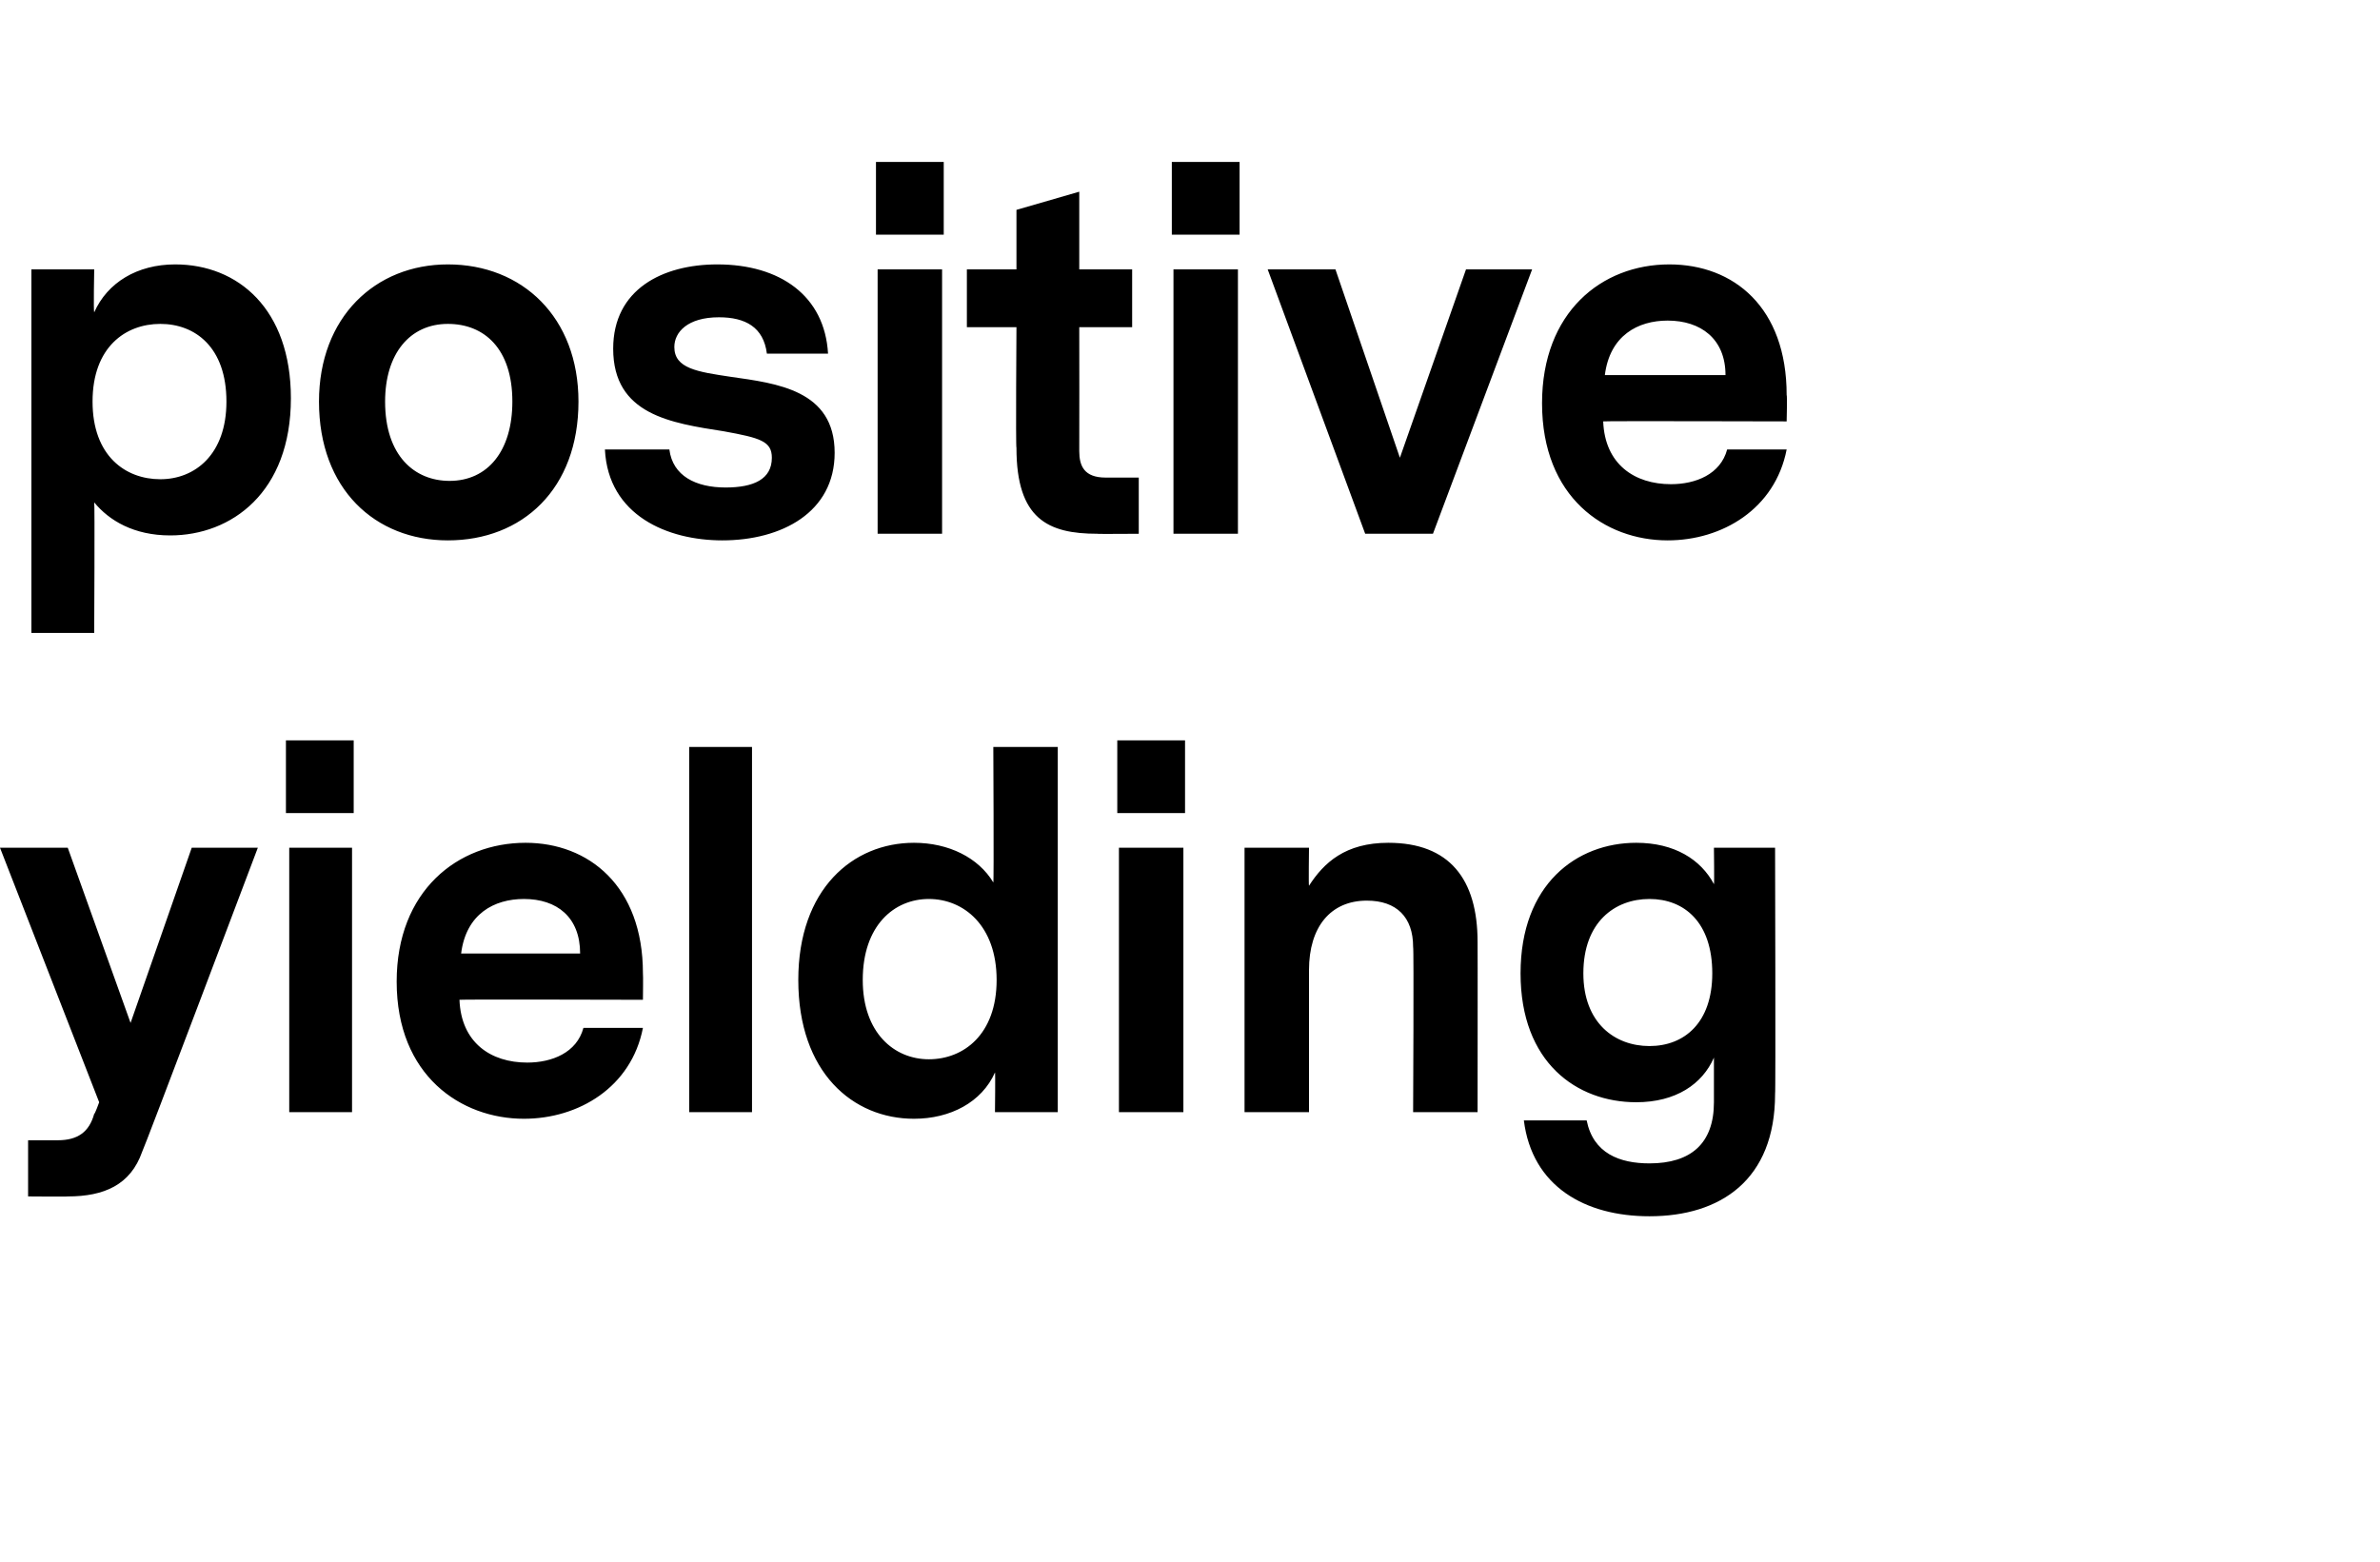
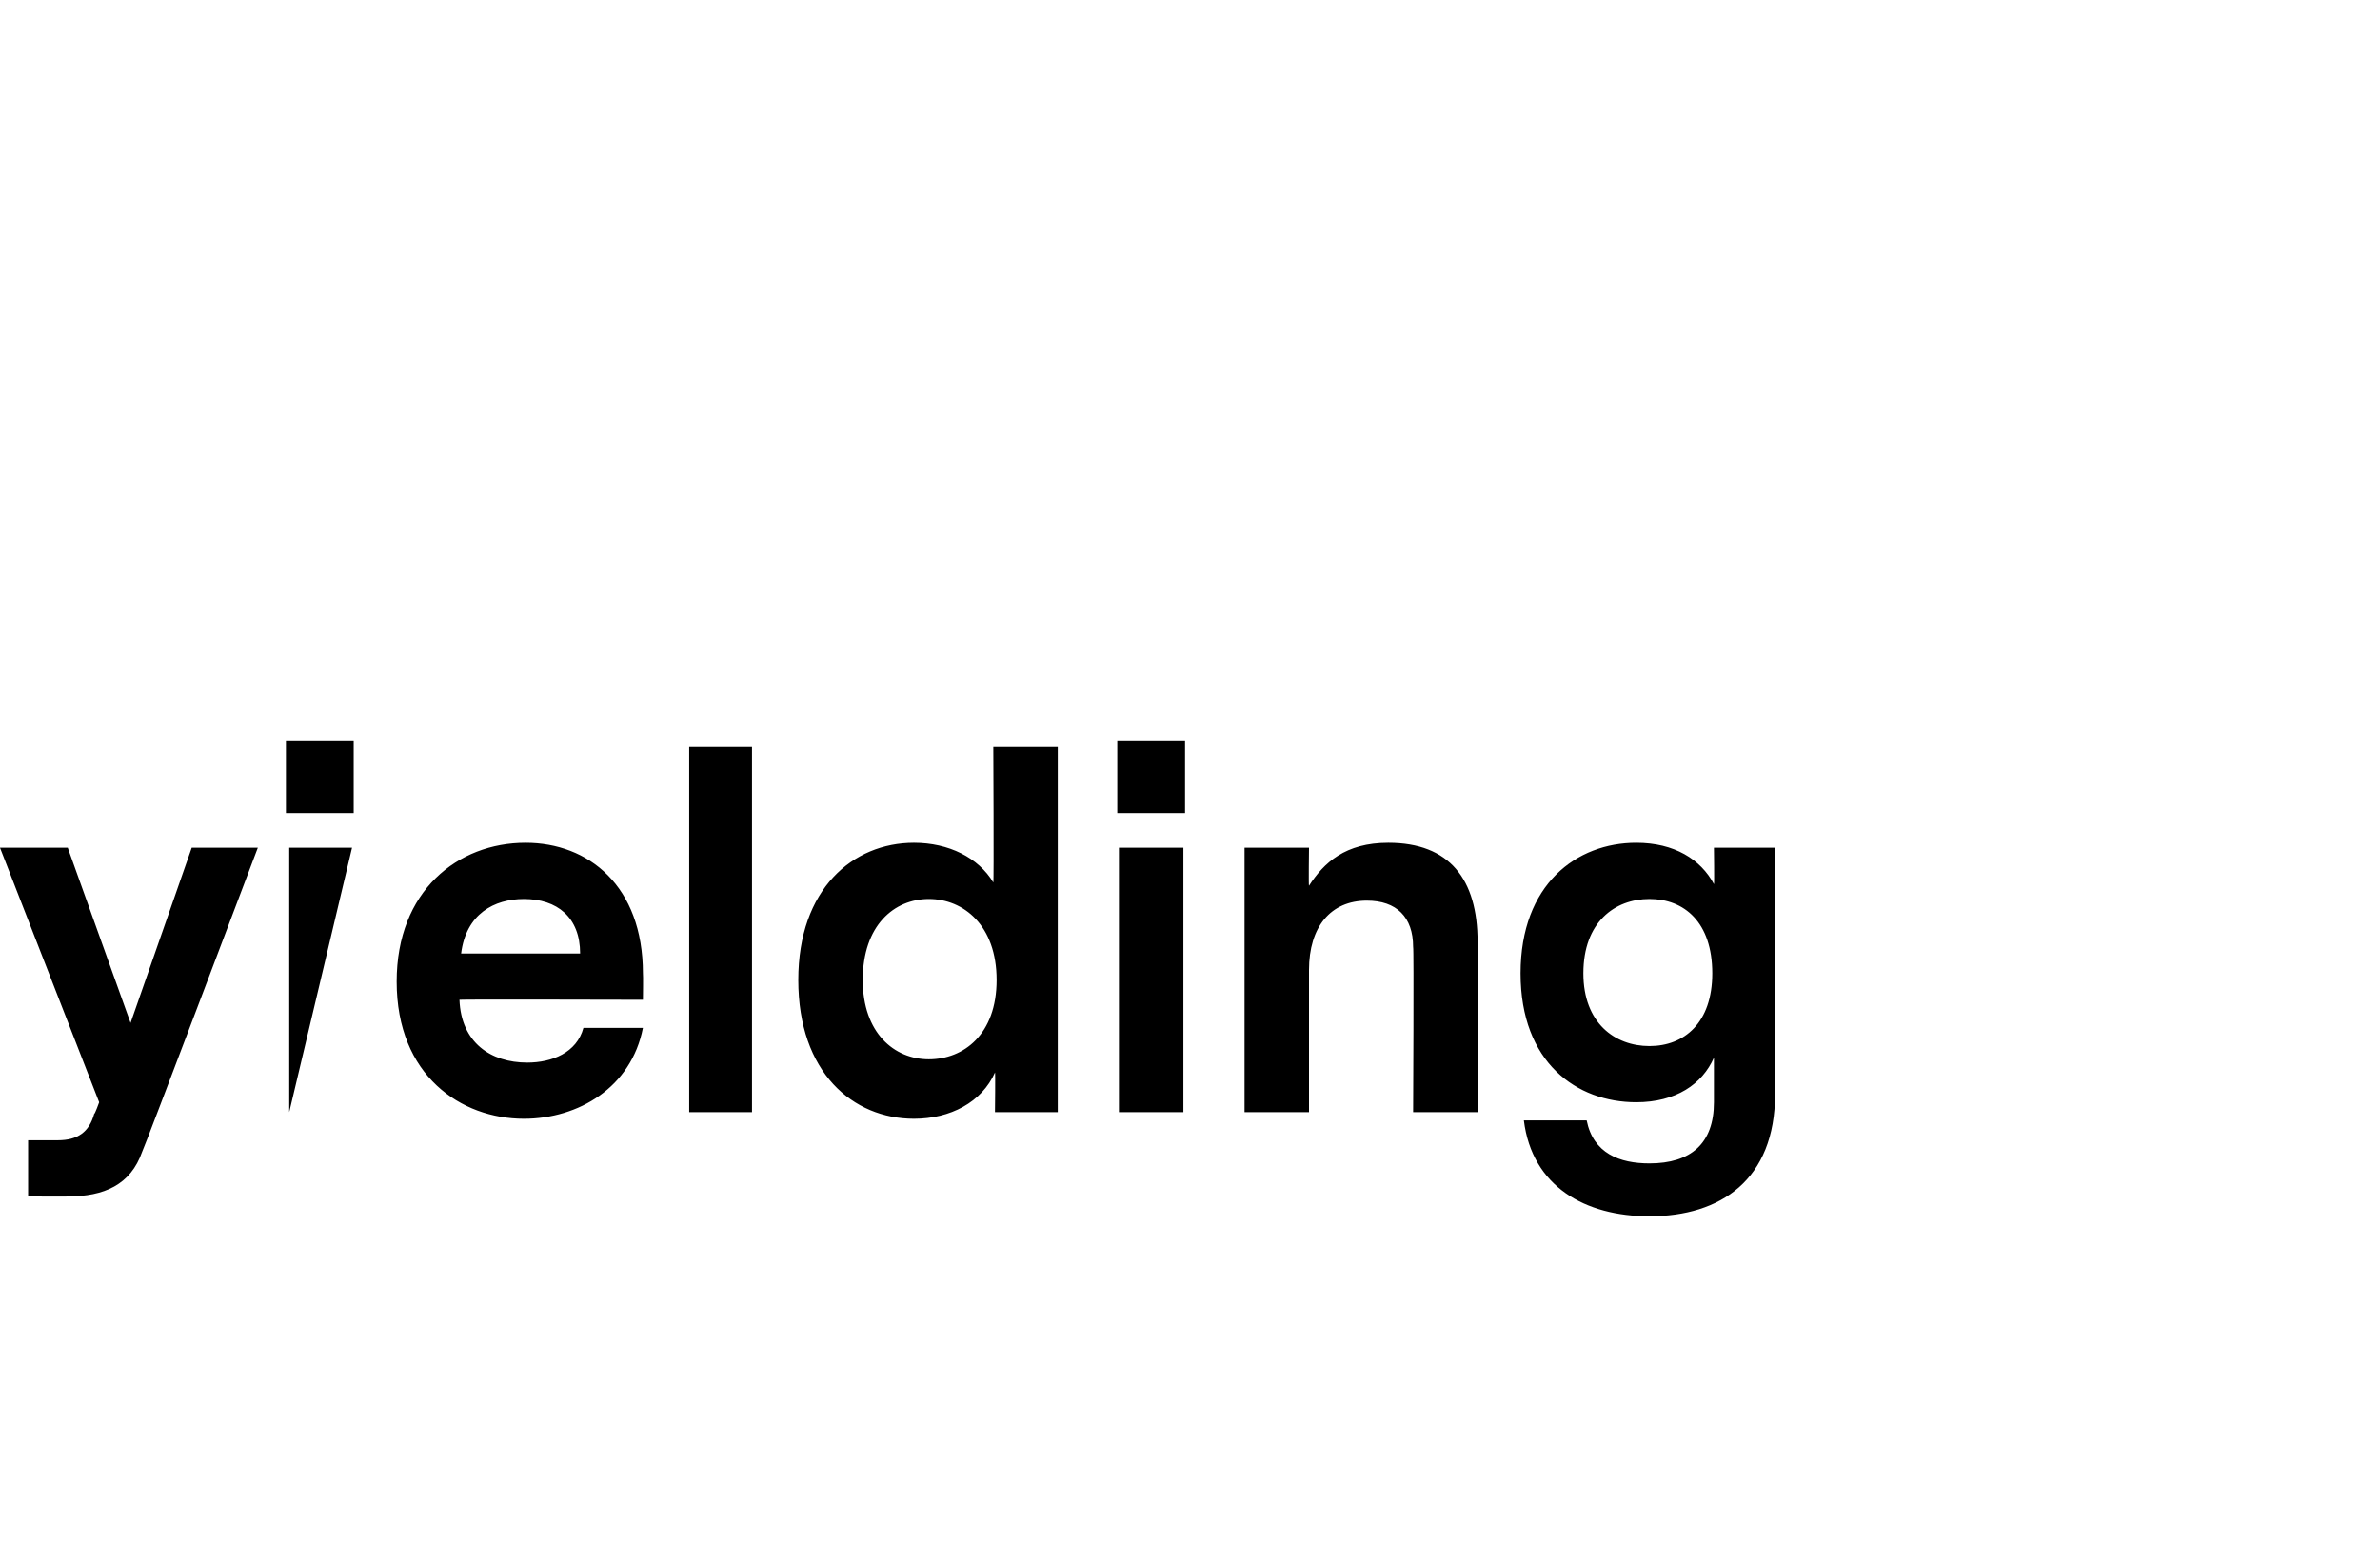
<svg xmlns="http://www.w3.org/2000/svg" version="1.1" width="144px" height="94.5px" viewBox="0 -5 144 94.5" style="top:-5px">
  <desc>positive yielding</desc>
  <defs />
  <g id="Polygon10031">
-     <path d="M 15.6 46.3 C 15.6 46.3 8.64 64.72 8.6 64.7 C 7.9 66.7 6.3 67.4 4.1 67.4 C 4.12 67.42 1.7 67.4 1.7 67.4 L 1.7 64 C 1.7 64 3.45 64 3.5 64 C 4.7 64 5.4 63.5 5.7 62.4 C 5.74 62.43 6 61.7 6 61.7 L 0 46.3 L 4.1 46.3 L 7.9 56.9 L 11.6 46.3 L 15.6 46.3 Z M 17.3 44.2 L 21.4 44.2 L 21.4 39.8 L 17.3 39.8 L 17.3 44.2 Z M 17.5 46.3 L 21.3 46.3 L 21.3 62.3 L 17.5 62.3 L 17.5 46.3 Z M 27.8 55.5 C 27.9 58.1 29.7 59.3 31.9 59.3 C 33.4 59.3 34.9 58.7 35.3 57.2 C 35.3 57.2 38.9 57.2 38.9 57.2 C 38.2 60.8 35 62.7 31.7 62.7 C 27.9 62.7 24 60.1 24 54.4 C 24 48.9 27.7 46 31.8 46 C 35.6 46 38.9 48.6 38.9 53.9 C 38.92 53.91 38.9 55.5 38.9 55.5 C 38.9 55.5 27.78 55.47 27.8 55.5 Z M 27.9 52.7 C 27.9 52.7 35.1 52.7 35.1 52.7 C 35.1 50.5 33.7 49.4 31.7 49.4 C 29.9 49.4 28.2 50.3 27.9 52.7 Z M 45.5 62.3 L 41.7 62.3 L 41.7 40.2 L 45.5 40.2 L 45.5 62.3 Z M 64 62.3 L 60.2 62.3 C 60.2 62.3 60.23 59.85 60.2 59.9 C 59.4 61.7 57.5 62.7 55.3 62.7 C 51.6 62.7 48.3 59.9 48.3 54.3 C 48.3 48.8 51.6 46 55.3 46 C 57.4 46 59.2 46.9 60.1 48.4 C 60.14 48.43 60.1 40.2 60.1 40.2 L 64 40.2 L 64 62.3 Z M 60.3 54.3 C 60.3 51 58.3 49.4 56.2 49.4 C 54.1 49.4 52.2 51 52.2 54.3 C 52.2 57.5 54.1 59.1 56.2 59.1 C 58.3 59.1 60.3 57.6 60.3 54.3 Z M 67.6 44.2 L 71.7 44.2 L 71.7 39.8 L 67.6 39.8 L 67.6 44.2 Z M 67.7 46.3 L 71.6 46.3 L 71.6 62.3 L 67.7 62.3 L 67.7 46.3 Z M 89.4 52 C 89.41 51.99 89.4 62.3 89.4 62.3 L 85.5 62.3 C 85.5 62.3 85.55 52.34 85.5 52.3 C 85.5 50.5 84.5 49.5 82.7 49.5 C 80.5 49.5 79.2 51.1 79.2 53.7 C 79.2 53.68 79.2 62.3 79.2 62.3 L 75.3 62.3 L 75.3 46.3 L 79.2 46.3 C 79.2 46.3 79.17 48.63 79.2 48.6 C 80.1 47.2 81.4 46 84 46 C 87.7 46 89.4 48.2 89.4 52 Z M 107.4 61.2 C 107.4 66.4 104.1 68.6 99.8 68.6 C 95.9 68.6 92.7 66.8 92.2 62.8 C 92.2 62.8 96 62.8 96 62.8 C 96.4 64.8 98 65.4 99.8 65.4 C 102.3 65.4 103.7 64.2 103.7 61.7 C 103.7 61.7 103.7 59 103.7 59 C 103 60.6 101.4 61.7 99 61.7 C 95.4 61.7 92 59.3 92 53.9 C 92 48.5 95.4 46 99 46 C 101.3 46 102.9 47 103.7 48.5 C 103.73 48.54 103.7 46.3 103.7 46.3 L 107.4 46.3 C 107.4 46.3 107.44 61.24 107.4 61.2 Z M 103.6 53.9 C 103.6 50.8 101.9 49.4 99.8 49.4 C 97.7 49.4 95.8 50.8 95.8 53.9 C 95.8 56.9 97.7 58.3 99.8 58.3 C 101.9 58.3 103.6 56.9 103.6 53.9 Z " stroke="none" fill="#000" />
+     <path d="M 15.6 46.3 C 15.6 46.3 8.64 64.72 8.6 64.7 C 7.9 66.7 6.3 67.4 4.1 67.4 C 4.12 67.42 1.7 67.4 1.7 67.4 L 1.7 64 C 1.7 64 3.45 64 3.5 64 C 4.7 64 5.4 63.5 5.7 62.4 C 5.74 62.43 6 61.7 6 61.7 L 0 46.3 L 4.1 46.3 L 7.9 56.9 L 11.6 46.3 L 15.6 46.3 Z M 17.3 44.2 L 21.4 44.2 L 21.4 39.8 L 17.3 39.8 L 17.3 44.2 Z M 17.5 46.3 L 21.3 46.3 L 17.5 62.3 L 17.5 46.3 Z M 27.8 55.5 C 27.9 58.1 29.7 59.3 31.9 59.3 C 33.4 59.3 34.9 58.7 35.3 57.2 C 35.3 57.2 38.9 57.2 38.9 57.2 C 38.2 60.8 35 62.7 31.7 62.7 C 27.9 62.7 24 60.1 24 54.4 C 24 48.9 27.7 46 31.8 46 C 35.6 46 38.9 48.6 38.9 53.9 C 38.92 53.91 38.9 55.5 38.9 55.5 C 38.9 55.5 27.78 55.47 27.8 55.5 Z M 27.9 52.7 C 27.9 52.7 35.1 52.7 35.1 52.7 C 35.1 50.5 33.7 49.4 31.7 49.4 C 29.9 49.4 28.2 50.3 27.9 52.7 Z M 45.5 62.3 L 41.7 62.3 L 41.7 40.2 L 45.5 40.2 L 45.5 62.3 Z M 64 62.3 L 60.2 62.3 C 60.2 62.3 60.23 59.85 60.2 59.9 C 59.4 61.7 57.5 62.7 55.3 62.7 C 51.6 62.7 48.3 59.9 48.3 54.3 C 48.3 48.8 51.6 46 55.3 46 C 57.4 46 59.2 46.9 60.1 48.4 C 60.14 48.43 60.1 40.2 60.1 40.2 L 64 40.2 L 64 62.3 Z M 60.3 54.3 C 60.3 51 58.3 49.4 56.2 49.4 C 54.1 49.4 52.2 51 52.2 54.3 C 52.2 57.5 54.1 59.1 56.2 59.1 C 58.3 59.1 60.3 57.6 60.3 54.3 Z M 67.6 44.2 L 71.7 44.2 L 71.7 39.8 L 67.6 39.8 L 67.6 44.2 Z M 67.7 46.3 L 71.6 46.3 L 71.6 62.3 L 67.7 62.3 L 67.7 46.3 Z M 89.4 52 C 89.41 51.99 89.4 62.3 89.4 62.3 L 85.5 62.3 C 85.5 62.3 85.55 52.34 85.5 52.3 C 85.5 50.5 84.5 49.5 82.7 49.5 C 80.5 49.5 79.2 51.1 79.2 53.7 C 79.2 53.68 79.2 62.3 79.2 62.3 L 75.3 62.3 L 75.3 46.3 L 79.2 46.3 C 79.2 46.3 79.17 48.63 79.2 48.6 C 80.1 47.2 81.4 46 84 46 C 87.7 46 89.4 48.2 89.4 52 Z M 107.4 61.2 C 107.4 66.4 104.1 68.6 99.8 68.6 C 95.9 68.6 92.7 66.8 92.2 62.8 C 92.2 62.8 96 62.8 96 62.8 C 96.4 64.8 98 65.4 99.8 65.4 C 102.3 65.4 103.7 64.2 103.7 61.7 C 103.7 61.7 103.7 59 103.7 59 C 103 60.6 101.4 61.7 99 61.7 C 95.4 61.7 92 59.3 92 53.9 C 92 48.5 95.4 46 99 46 C 101.3 46 102.9 47 103.7 48.5 C 103.73 48.54 103.7 46.3 103.7 46.3 L 107.4 46.3 C 107.4 46.3 107.44 61.24 107.4 61.2 Z M 103.6 53.9 C 103.6 50.8 101.9 49.4 99.8 49.4 C 97.7 49.4 95.8 50.8 95.8 53.9 C 95.8 56.9 97.7 58.3 99.8 58.3 C 101.9 58.3 103.6 56.9 103.6 53.9 Z " stroke="none" fill="#000" />
  </g>
  <g id="Polygon10030">
-     <path d="M 17.6 19.1 C 17.6 24.8 14 27.4 10.3 27.4 C 8.1 27.4 6.6 26.5 5.7 25.4 C 5.74 25.4 5.7 33.3 5.7 33.3 L 1.9 33.3 L 1.9 11.3 L 5.7 11.3 C 5.7 11.3 5.65 13.86 5.7 13.9 C 6.5 12.1 8.3 11 10.6 11 C 14.4 11 17.6 13.7 17.6 19.1 Z M 13.7 19.3 C 13.7 16 11.8 14.6 9.7 14.6 C 7.6 14.6 5.6 16 5.6 19.3 C 5.6 22.6 7.6 24 9.7 24 C 11.8 24 13.7 22.5 13.7 19.3 Z M 35 19.3 C 35 24.6 31.6 27.7 27.1 27.7 C 22.7 27.7 19.3 24.6 19.3 19.3 C 19.3 14.2 22.7 11 27.1 11 C 31.6 11 35 14.2 35 19.3 Z M 23.3 19.3 C 23.3 22.6 25.1 24.1 27.2 24.1 C 29.5 24.1 31 22.3 31 19.3 C 31 16.1 29.3 14.6 27.1 14.6 C 24.8 14.6 23.3 16.4 23.3 19.3 Z M 50.5 22.4 C 50.5 26 47.3 27.7 43.7 27.7 C 40.4 27.7 36.8 26.2 36.6 22.2 C 36.6 22.2 40.5 22.2 40.5 22.2 C 40.7 23.8 42.1 24.5 43.9 24.5 C 45.6 24.5 46.7 24 46.7 22.7 C 46.7 21.7 46 21.5 43.8 21.1 C 40.6 20.6 37.1 20.1 37.1 16.1 C 37.1 12.5 40.1 11 43.4 11 C 47.2 11 49.9 12.9 50.1 16.4 C 50.1 16.4 46.4 16.4 46.4 16.4 C 46.2 14.8 45.1 14.2 43.5 14.2 C 41.6 14.2 40.8 15.1 40.8 16 C 40.8 17.3 42.2 17.5 44.2 17.8 C 47 18.2 50.5 18.6 50.5 22.4 Z M 53 9.2 L 57.1 9.2 L 57.1 4.8 L 53 4.8 L 53 9.2 Z M 53.1 11.3 L 57 11.3 L 57 27.3 L 53.1 27.3 L 53.1 11.3 Z M 68.9 27.3 C 68.9 27.3 66.35 27.32 66.4 27.3 C 63.4 27.3 61.5 26.4 61.5 22.1 C 61.45 22.1 61.5 14.8 61.5 14.8 L 58.5 14.8 L 58.5 11.3 L 61.5 11.3 L 61.5 7.7 L 65.3 6.6 L 65.3 11.3 L 68.5 11.3 L 68.5 14.8 L 65.3 14.8 C 65.3 14.8 65.31 22.27 65.3 22.3 C 65.3 23.2 65.6 23.9 66.9 23.9 C 66.93 23.9 68.9 23.9 68.9 23.9 L 68.9 27.3 Z M 70.9 9.2 L 75 9.2 L 75 4.8 L 70.9 4.8 L 70.9 9.2 Z M 71 11.3 L 74.9 11.3 L 74.9 27.3 L 71 27.3 L 71 11.3 Z M 86.7 27.3 L 82.6 27.3 L 76.7 11.3 L 80.8 11.3 L 84.7 22.7 L 88.7 11.3 L 92.7 11.3 L 86.7 27.3 Z M 97 20.5 C 97.1 23.1 98.9 24.3 101.1 24.3 C 102.6 24.3 104.1 23.7 104.5 22.2 C 104.5 22.2 108.1 22.2 108.1 22.2 C 107.4 25.8 104.2 27.7 100.9 27.7 C 97.1 27.7 93.3 25.1 93.3 19.4 C 93.3 13.9 96.9 11 101 11 C 104.9 11 108.1 13.6 108.1 18.9 C 108.14 18.91 108.1 20.5 108.1 20.5 C 108.1 20.5 97 20.47 97 20.5 Z M 97.1 17.7 C 97.1 17.7 104.4 17.7 104.4 17.7 C 104.4 15.5 102.9 14.4 100.9 14.4 C 99.1 14.4 97.4 15.3 97.1 17.7 Z " stroke="none" fill="#000" />
-   </g>
+     </g>
</svg>